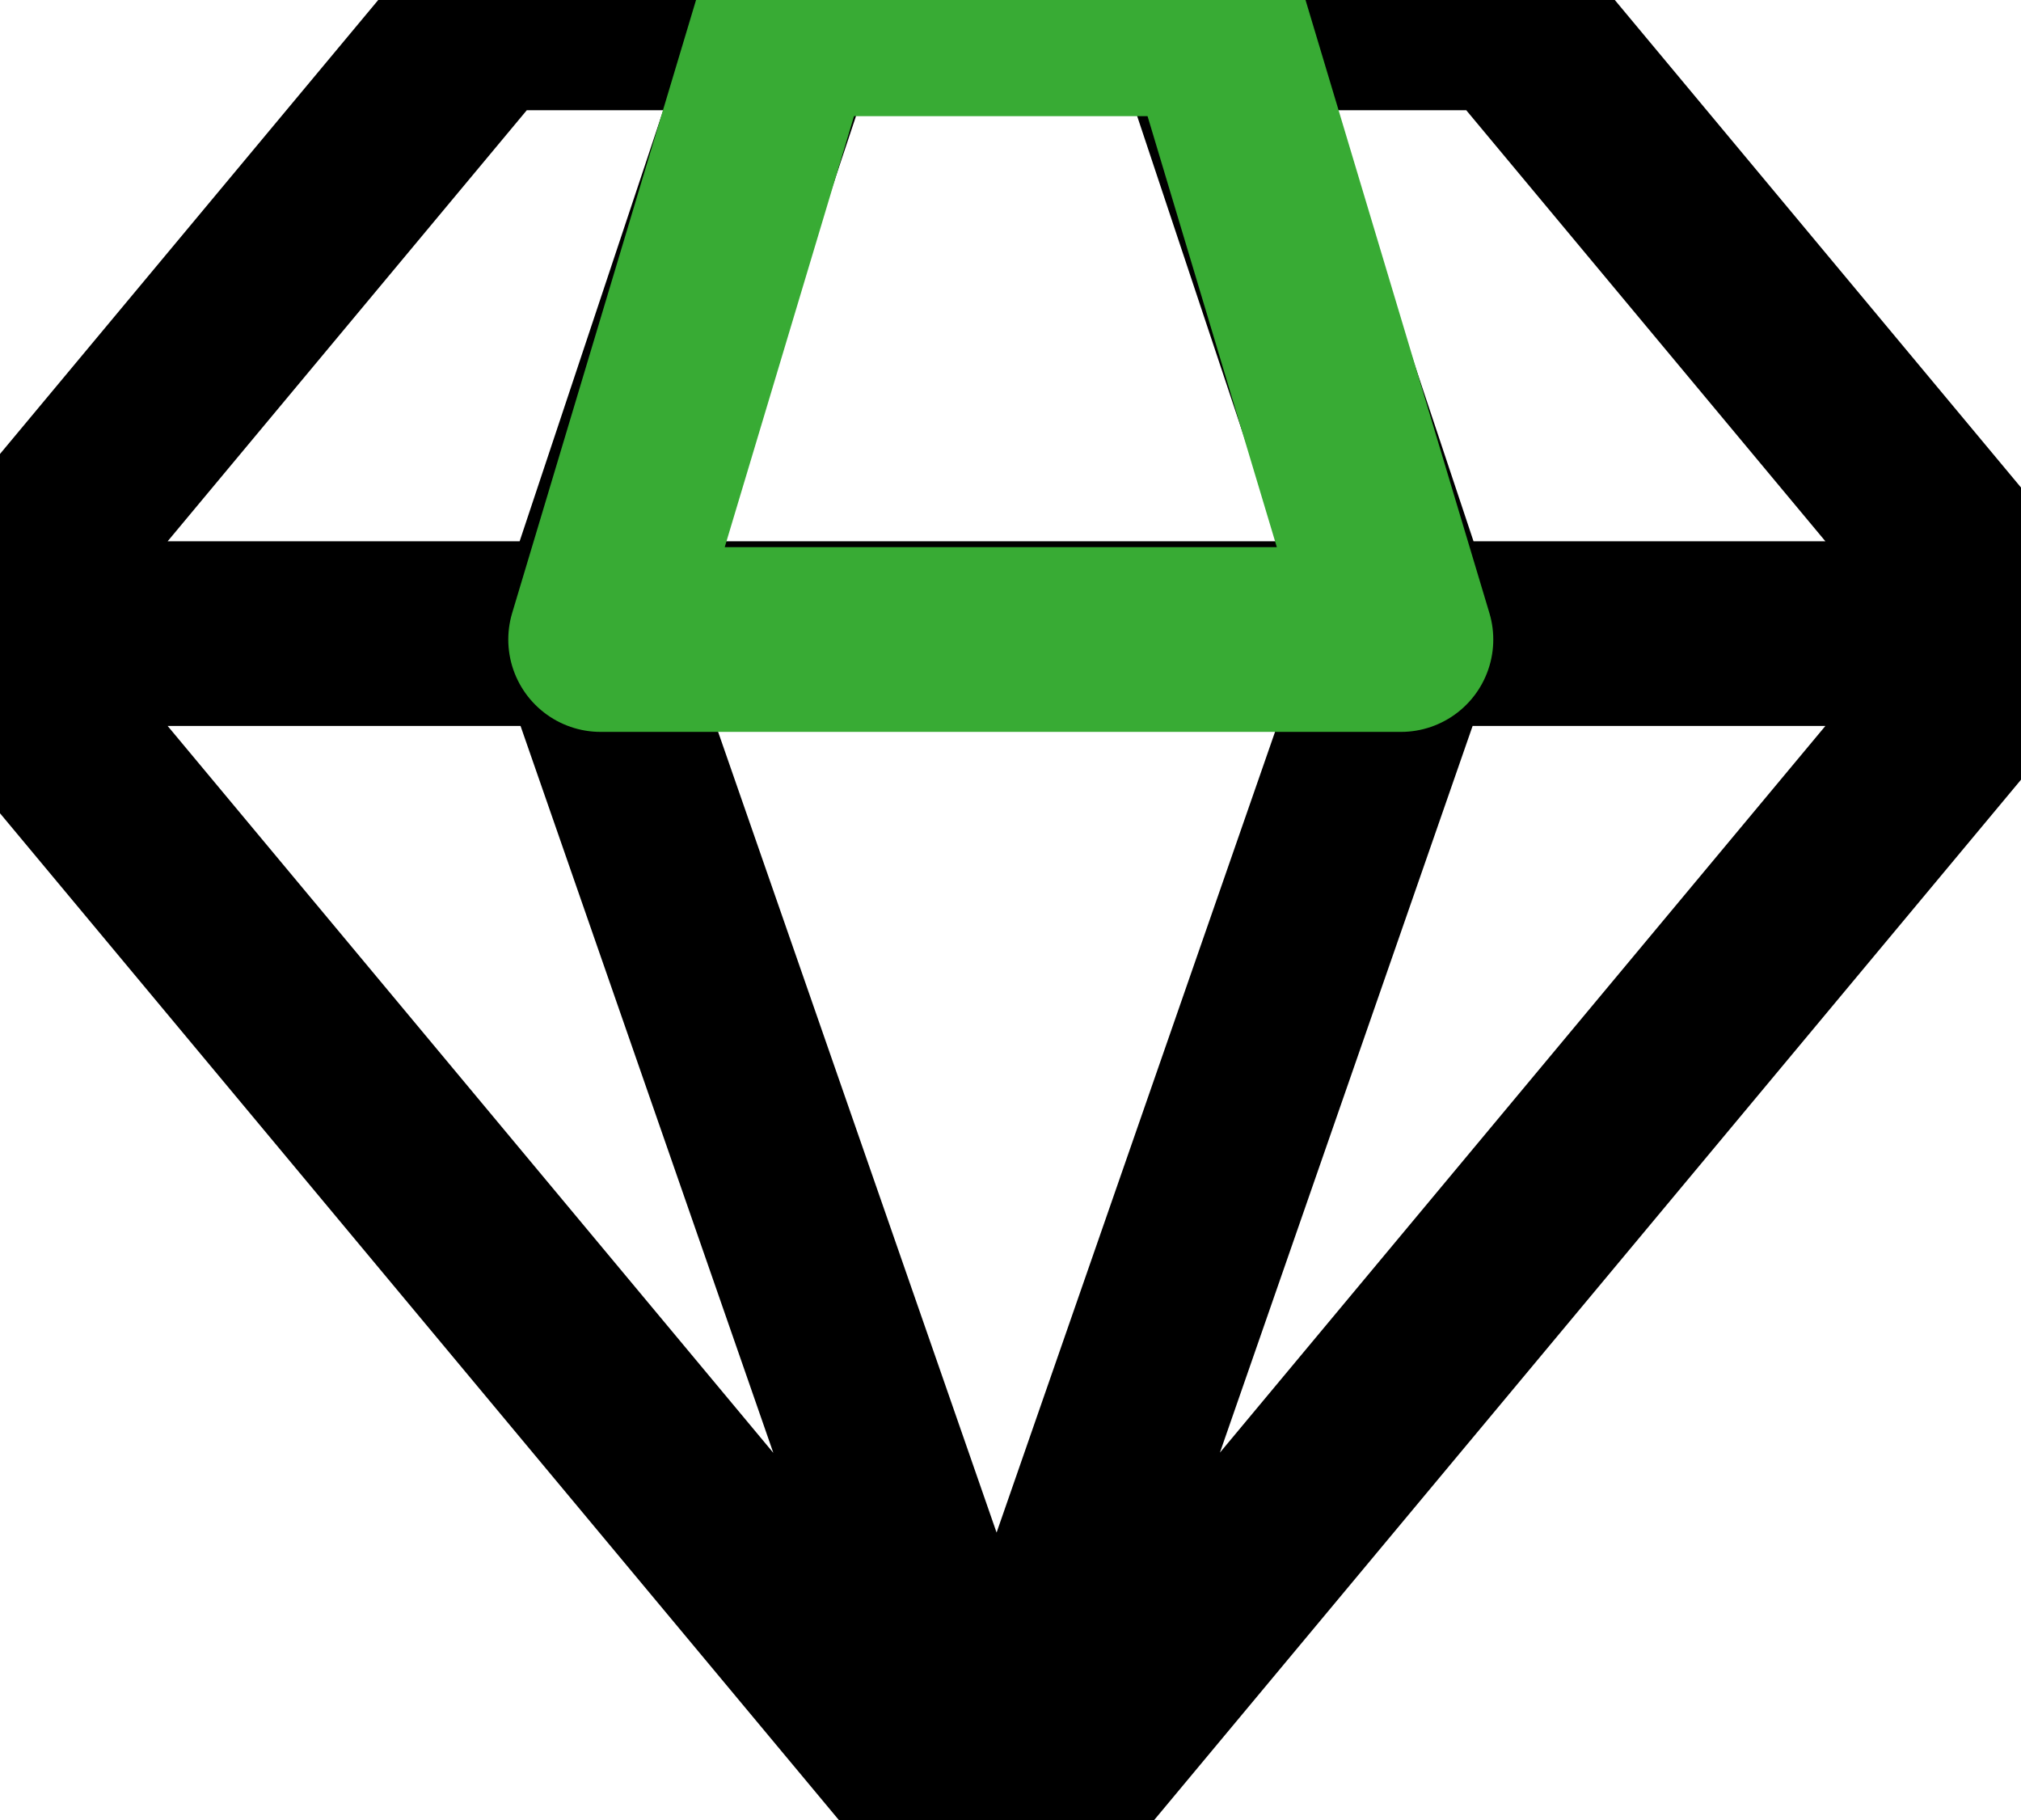
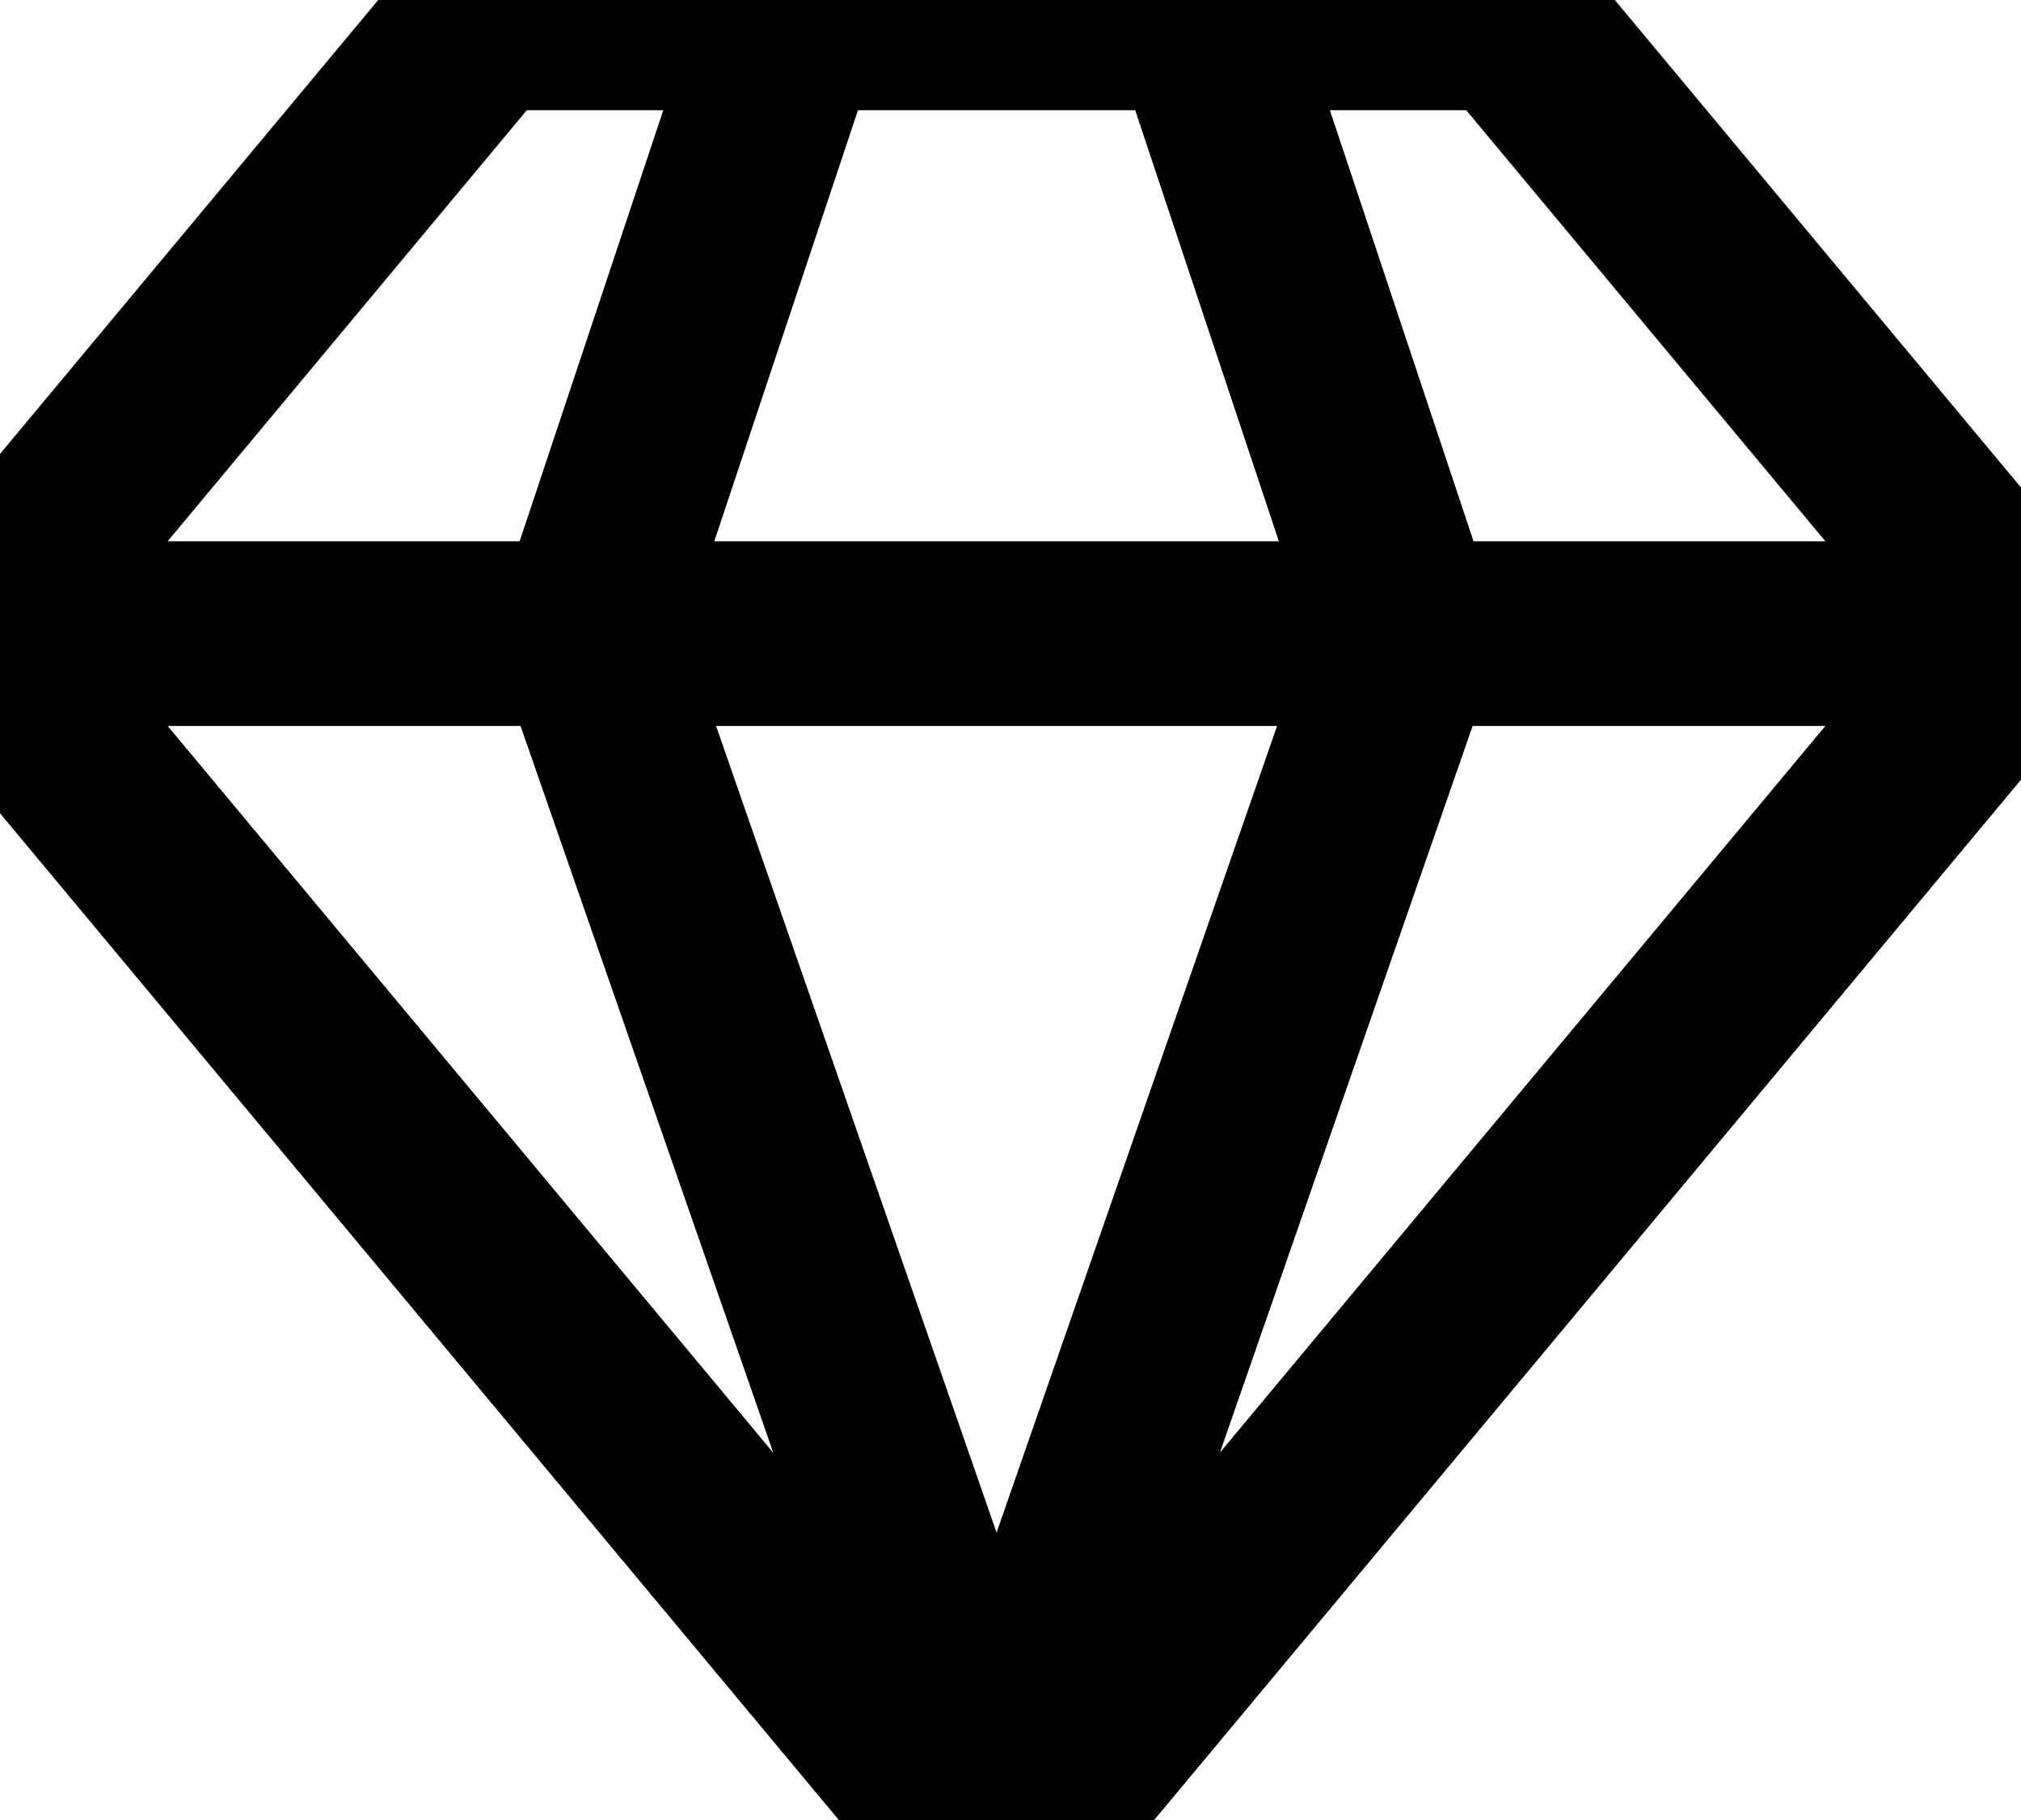
<svg xmlns="http://www.w3.org/2000/svg" xml:space="preserve" width="0.342in" height="0.308in" version="1.1" style="shape-rendering:geometricPrecision; text-rendering:geometricPrecision; image-rendering:optimizeQuality; fill-rule:evenodd; clip-rule:evenodd" viewBox="0 0 341.97 307.64">
  <defs>
    <style type="text/css">
   
    .str0 {stroke:black;stroke-width:31.25;stroke-linecap:round;stroke-linejoin:round;stroke-miterlimit:2.613}
    .str1 {stroke:#38AB34;stroke-width:31.25;stroke-linecap:round;stroke-linejoin:round;stroke-miterlimit:2.613}
    .fil0 {fill:none}
   
  </style>
  </defs>
  <g id="Layer_x0020_1">
    <g id="_1704295379104">
      <path class="fil0 str0" d="M3.71 107.03l329.85 0m-199.65 -104.17l-34.72 104.17 69.44 199.65 69.44 -199.65 -34.72 -104.17m-24.06 299.69l155.53 -186.63c2.64,-3.16 3.96,-4.74 4.46,-6.51 0.44,-1.56 0.44,-3.21 0,-4.76 -0.5,-1.76 -1.82,-3.35 -4.46,-6.51l-75.23 -90.28c-1.53,-1.84 -2.3,-2.76 -3.24,-3.42 -0.83,-0.58 -1.76,-1.02 -2.74,-1.28 -1.11,-0.3 -2.3,-0.3 -4.7,-0.3l-160.59 0c-2.39,0 -3.59,0 -4.7,0.3 -0.98,0.26 -1.91,0.7 -2.74,1.28 -0.94,0.66 -1.7,1.58 -3.23,3.42l-75.23 90.28c-2.64,3.17 -3.95,4.75 -4.46,6.51 -0.44,1.56 -0.44,3.2 0,4.76 0.5,1.76 1.82,3.35 4.46,6.51l155.53 186.63c3.67,4.4 5.5,6.6 7.69,7.4 1.93,0.7 4.04,0.7 5.96,0 2.19,-0.8 4.02,-3 7.69,-7.4z" />
-       <polygon class="fil0 str1" points="101.63,108.03 132.88,3.86 205.8,3.86 237.05,108.03 " />
    </g>
  </g>
</svg>